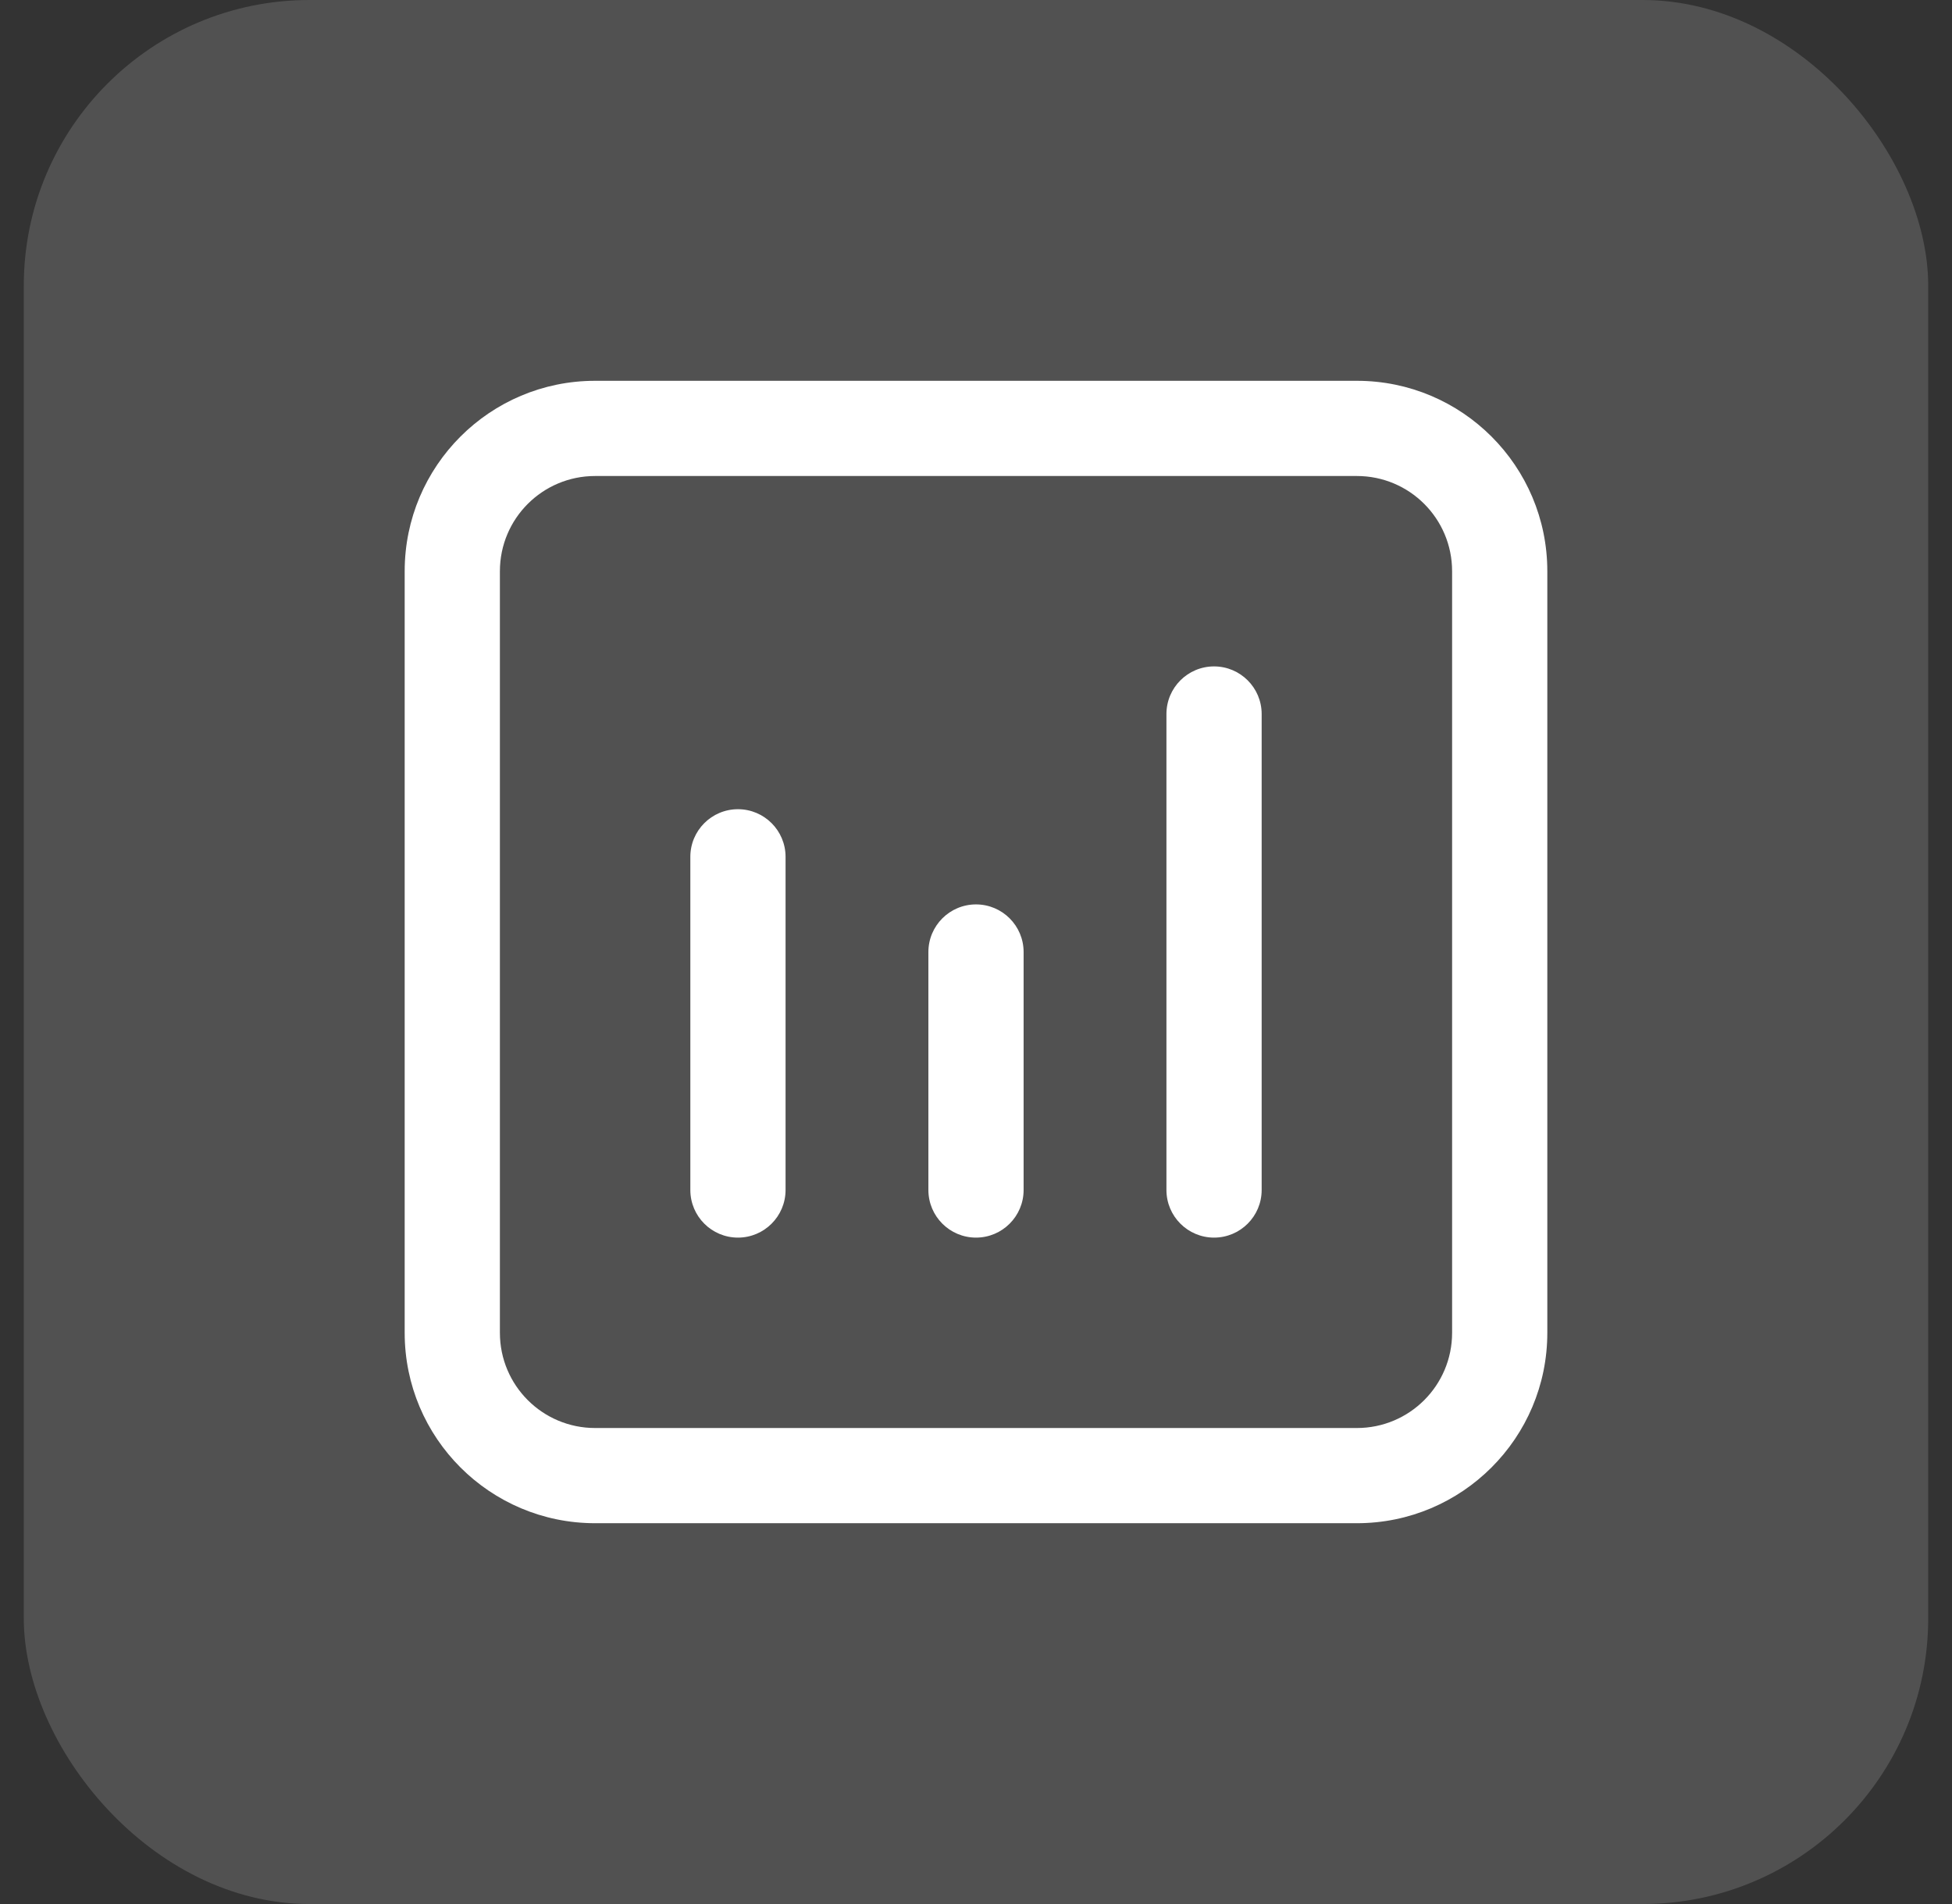
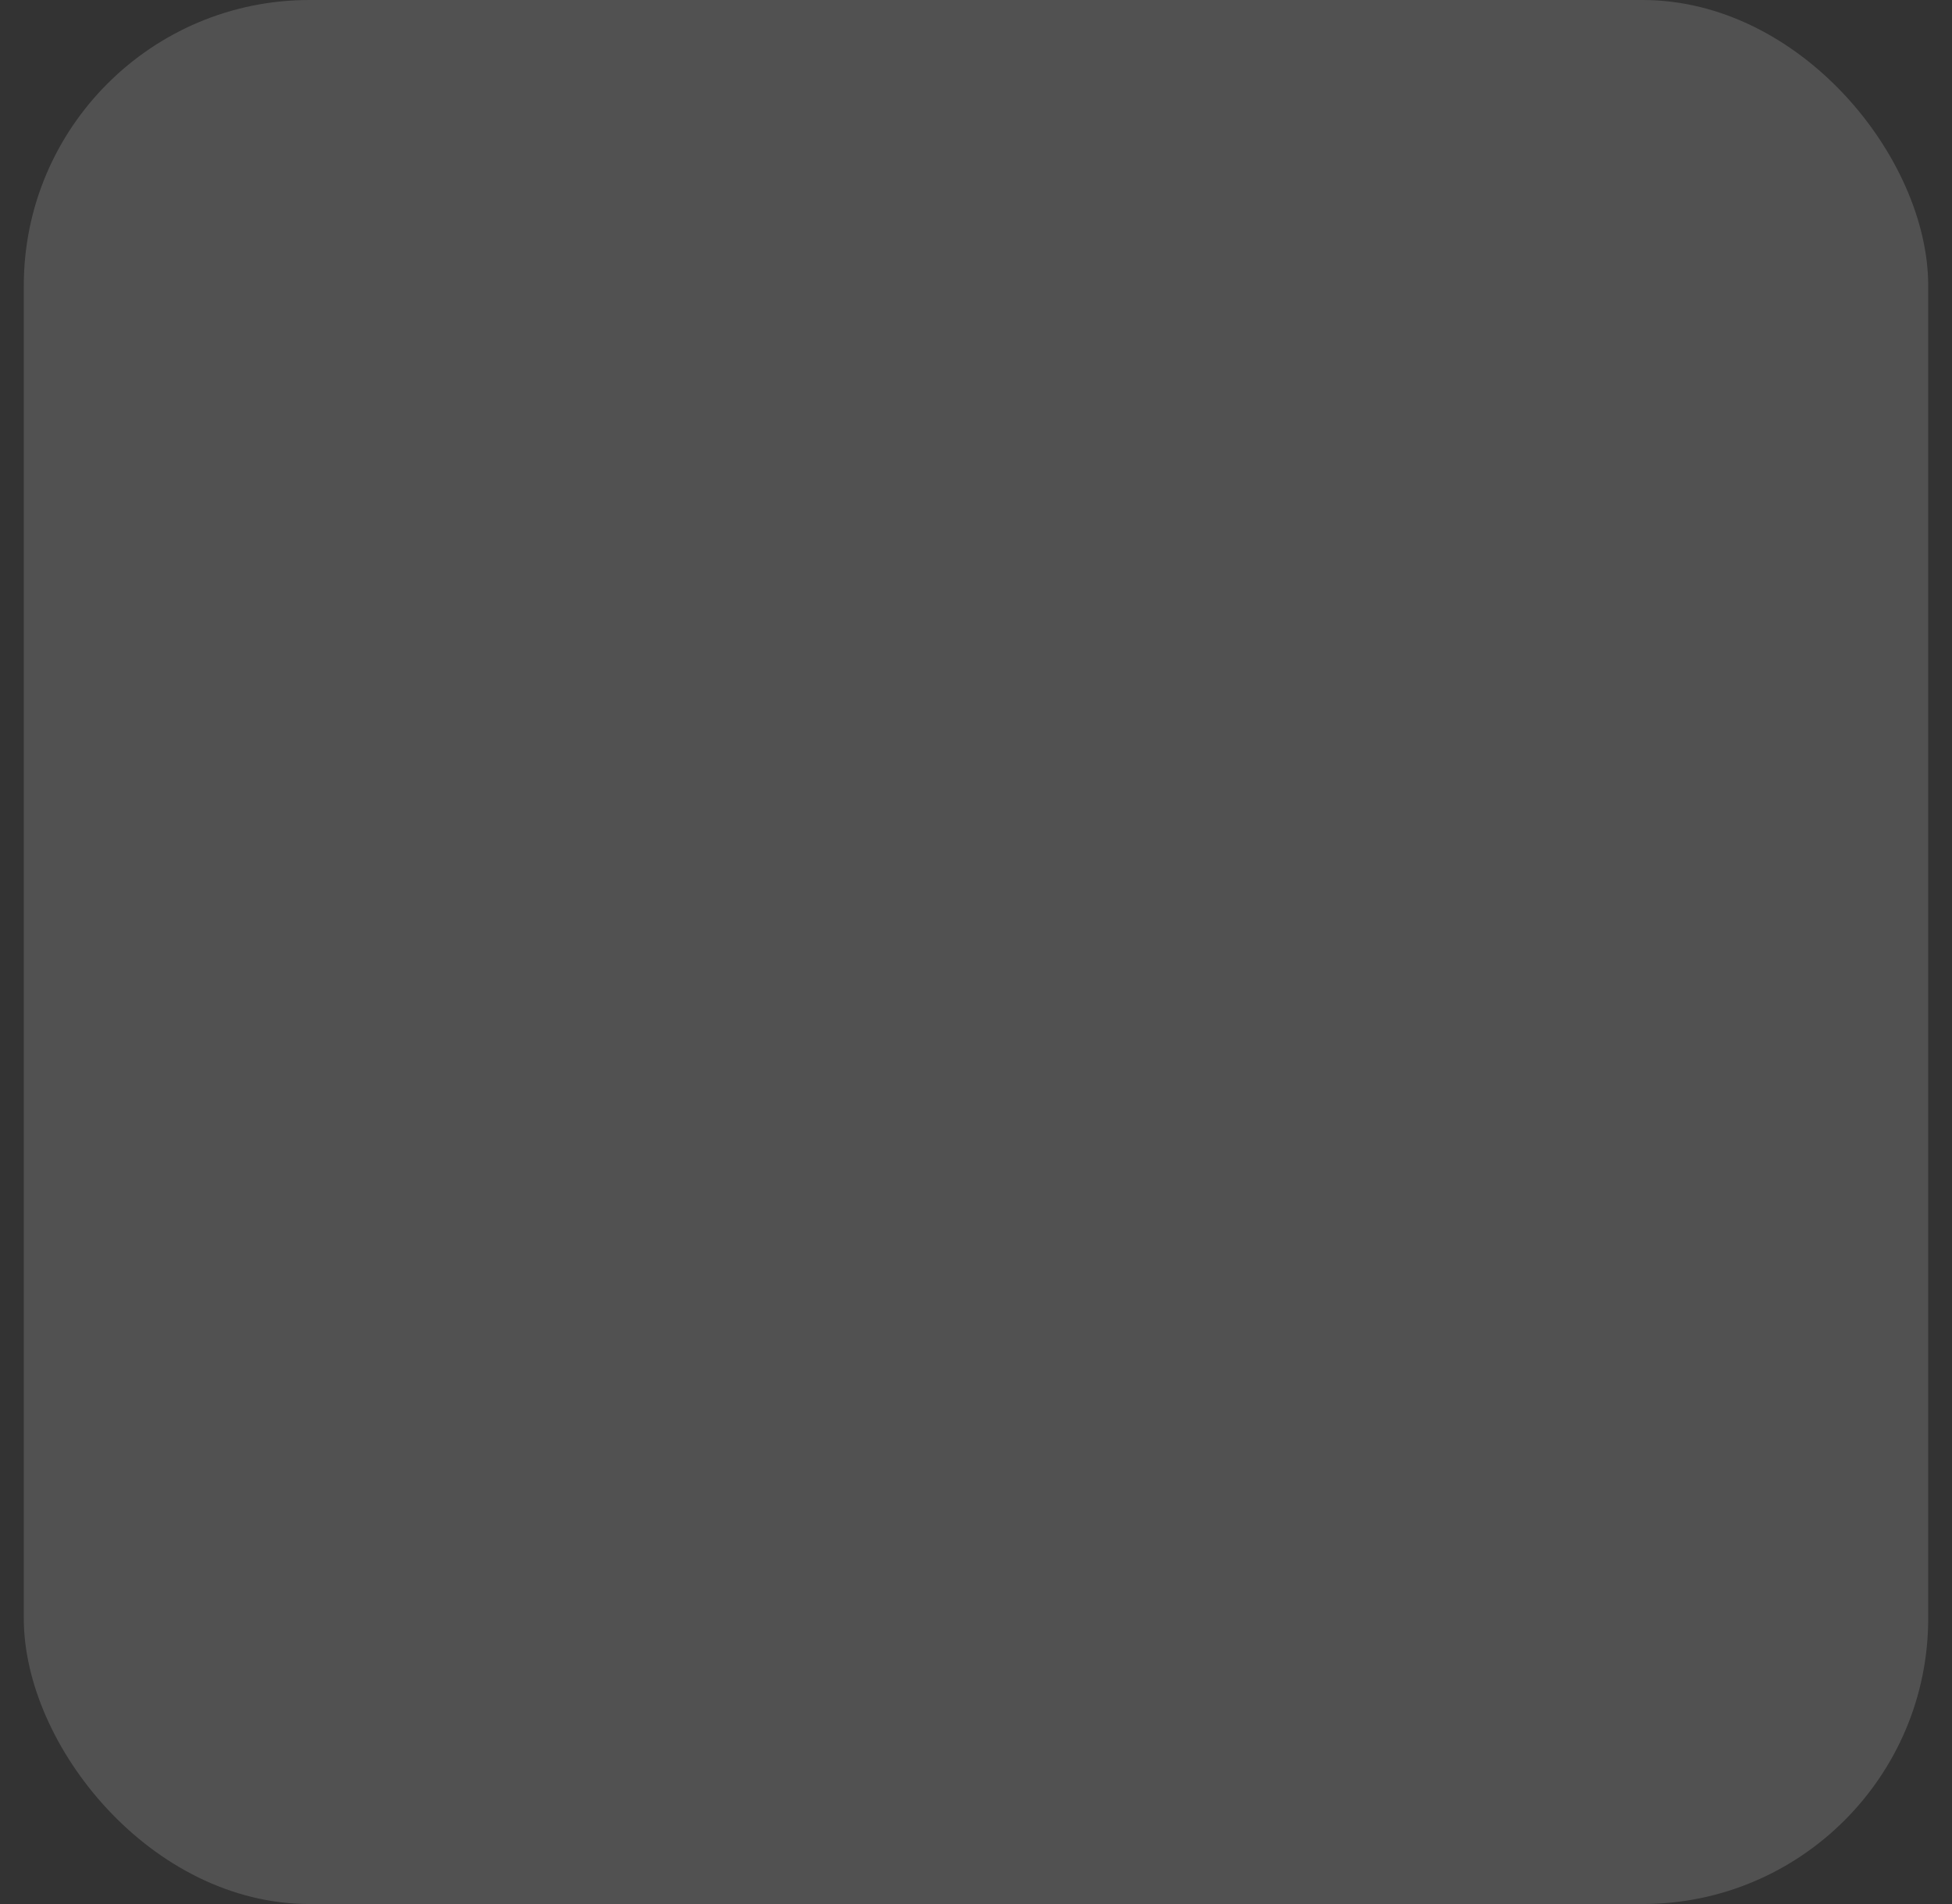
<svg xmlns="http://www.w3.org/2000/svg" width="41" height="40" viewBox="0 0 41 40" fill="none">
  <rect x="0" y="0" width="41" height="40" fill="#333333" stroke="none" />
  <rect x="0.5" width="40" height="40" rx="6" fill="white" fill-opacity="0.15" />
-   <path fill-rule="evenodd" clip-rule="evenodd" d="M12.5 10H28.5C29.605 10 30.5 10.895 30.5 12V28C30.5 29.105 29.605 30 28.5 30H12.5C11.395 30 10.5 29.105 10.5 28V12C10.5 10.895 11.395 10 12.5 10ZM8.5 12C8.5 9.791 10.291 8 12.5 8H28.5C30.709 8 32.5 9.791 32.5 12V28C32.5 30.209 30.709 32 28.5 32H12.5C10.291 32 8.5 30.209 8.5 28V12ZM14.5 18V25C14.5 25.552 14.948 26 15.5 26C16.052 26 16.5 25.552 16.5 25V18C16.5 17.448 16.052 17 15.5 17C14.948 17 14.5 17.448 14.5 18ZM20.5 19C21.052 19 21.5 19.448 21.5 20L21.5 25C21.5 25.552 21.052 26 20.5 26C19.948 26 19.5 25.552 19.5 25V20C19.5 19.448 19.948 19 20.5 19ZM26.5 15C26.5 14.448 26.052 14 25.5 14C24.948 14 24.5 14.448 24.5 15L24.5 25C24.5 25.552 24.948 26 25.5 26C26.052 26 26.5 25.552 26.5 25V15Z" fill="white" />
</svg>